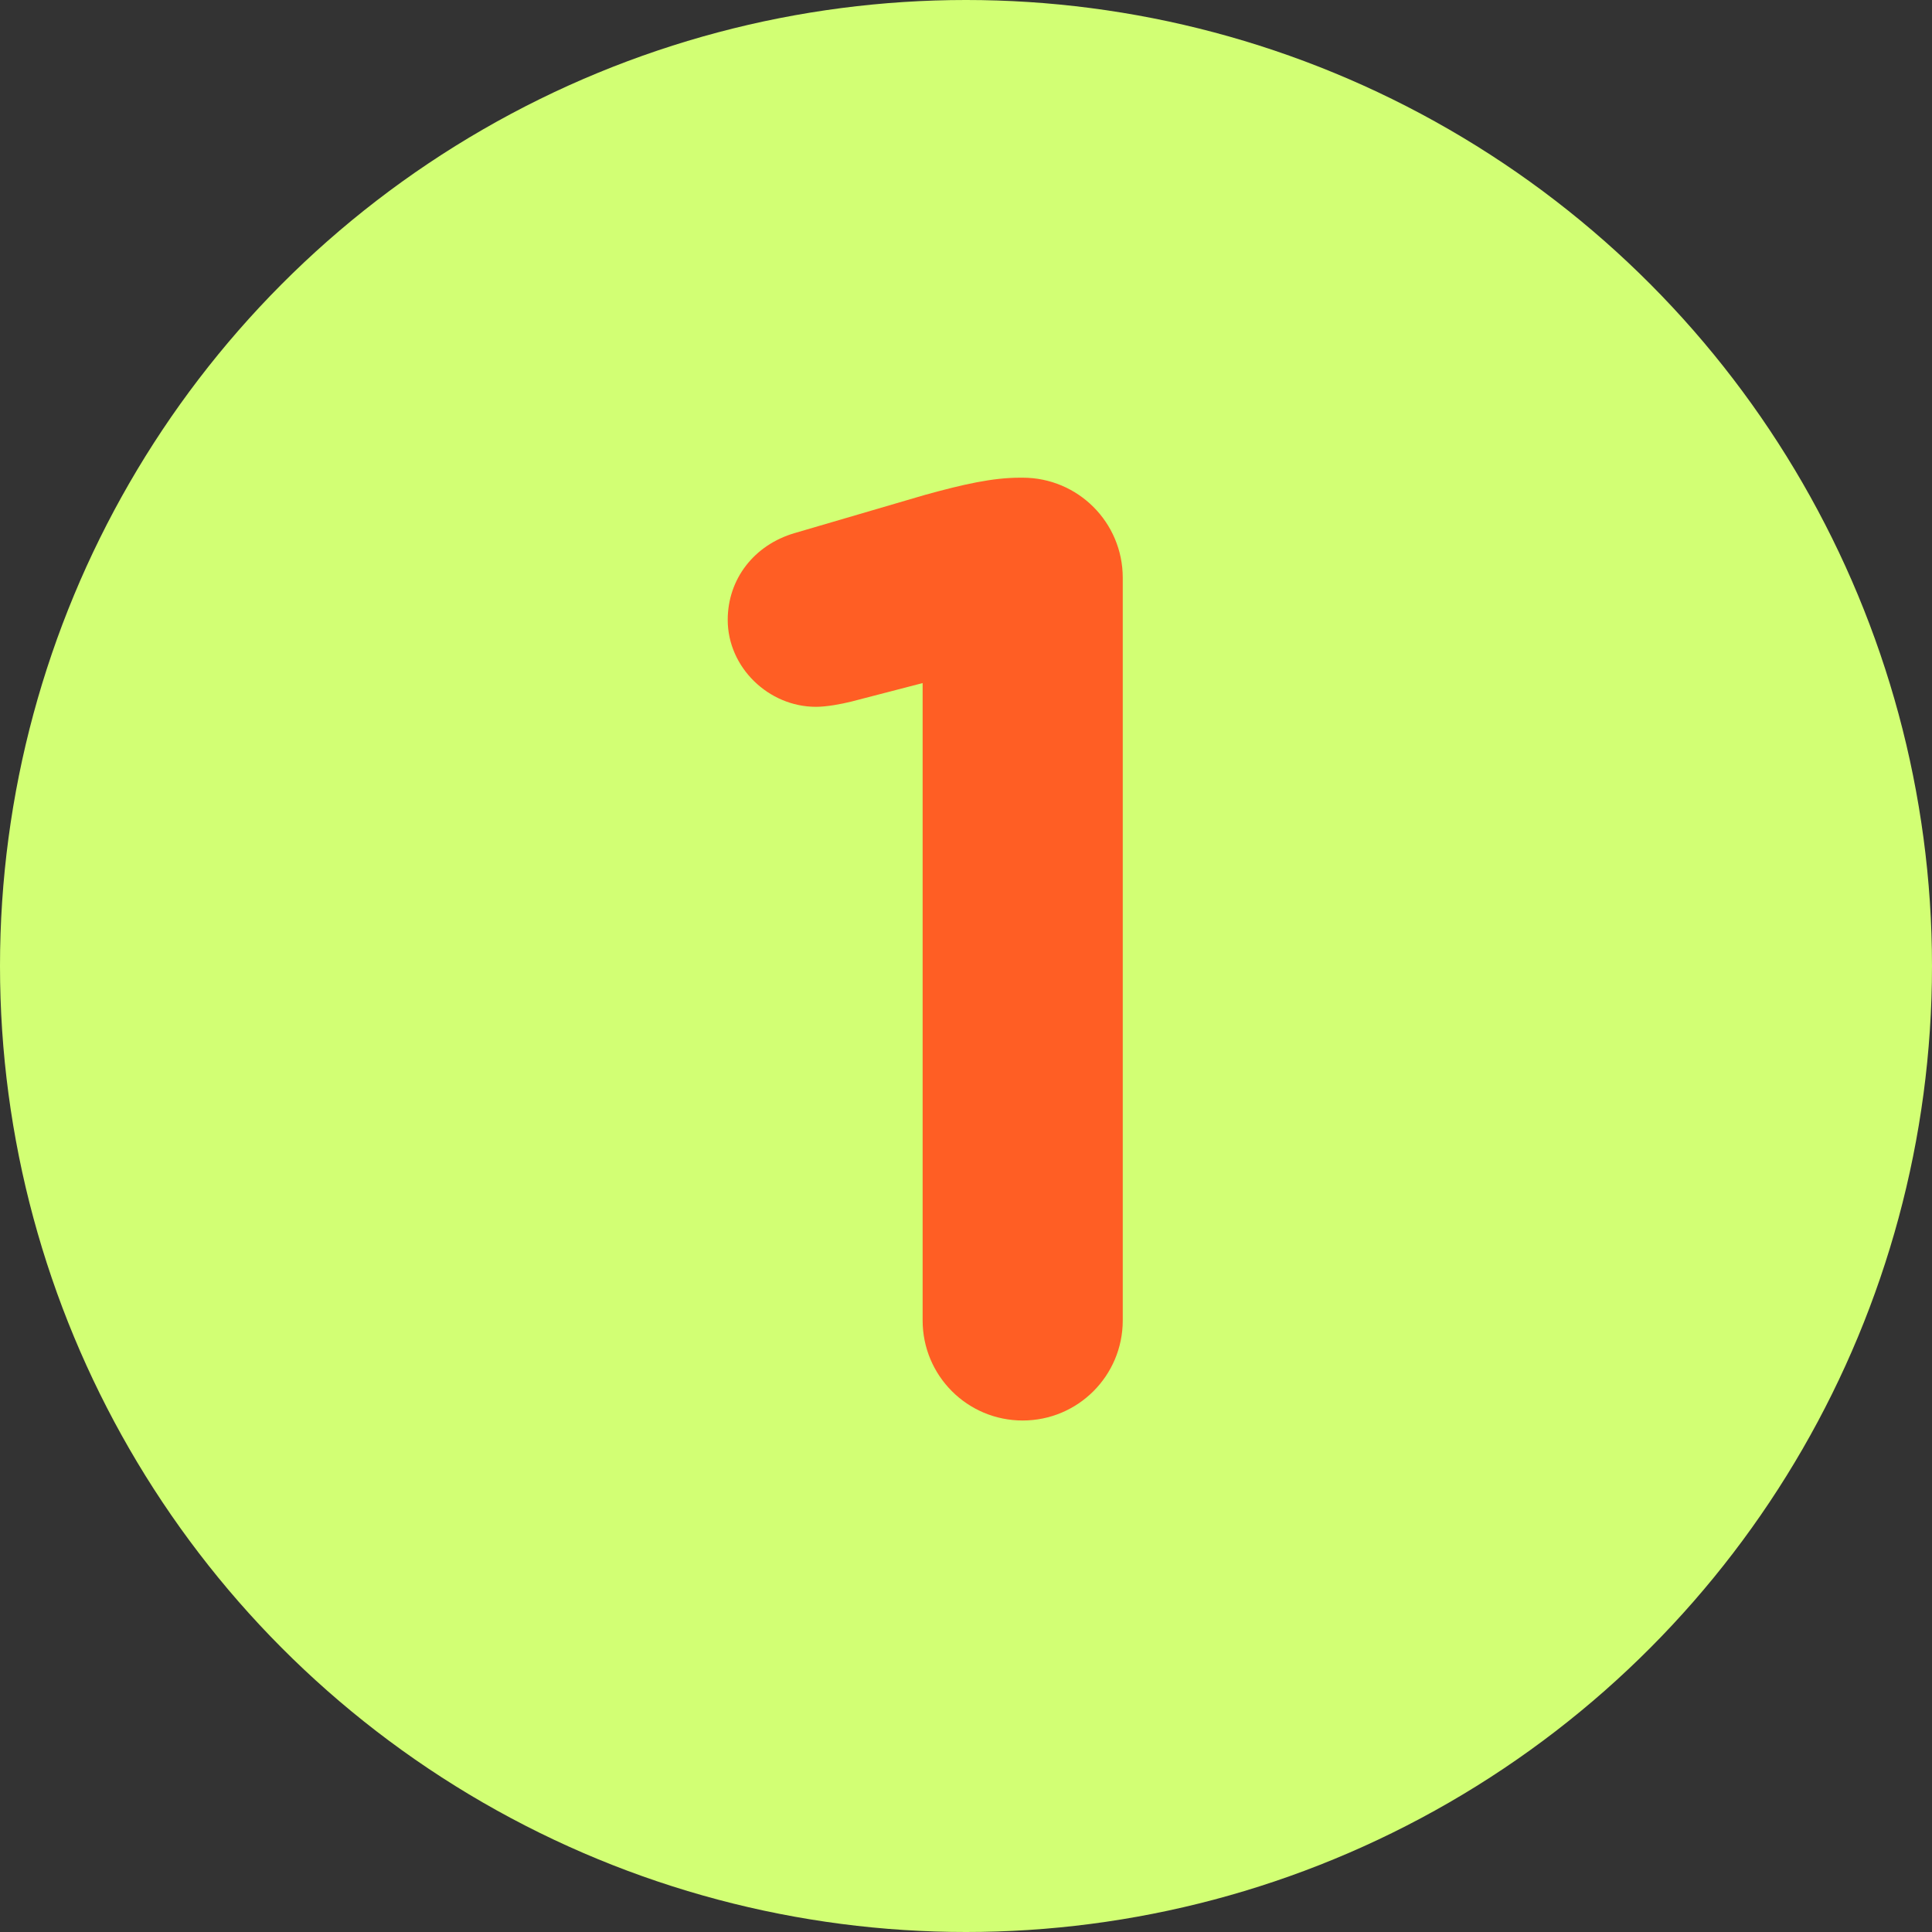
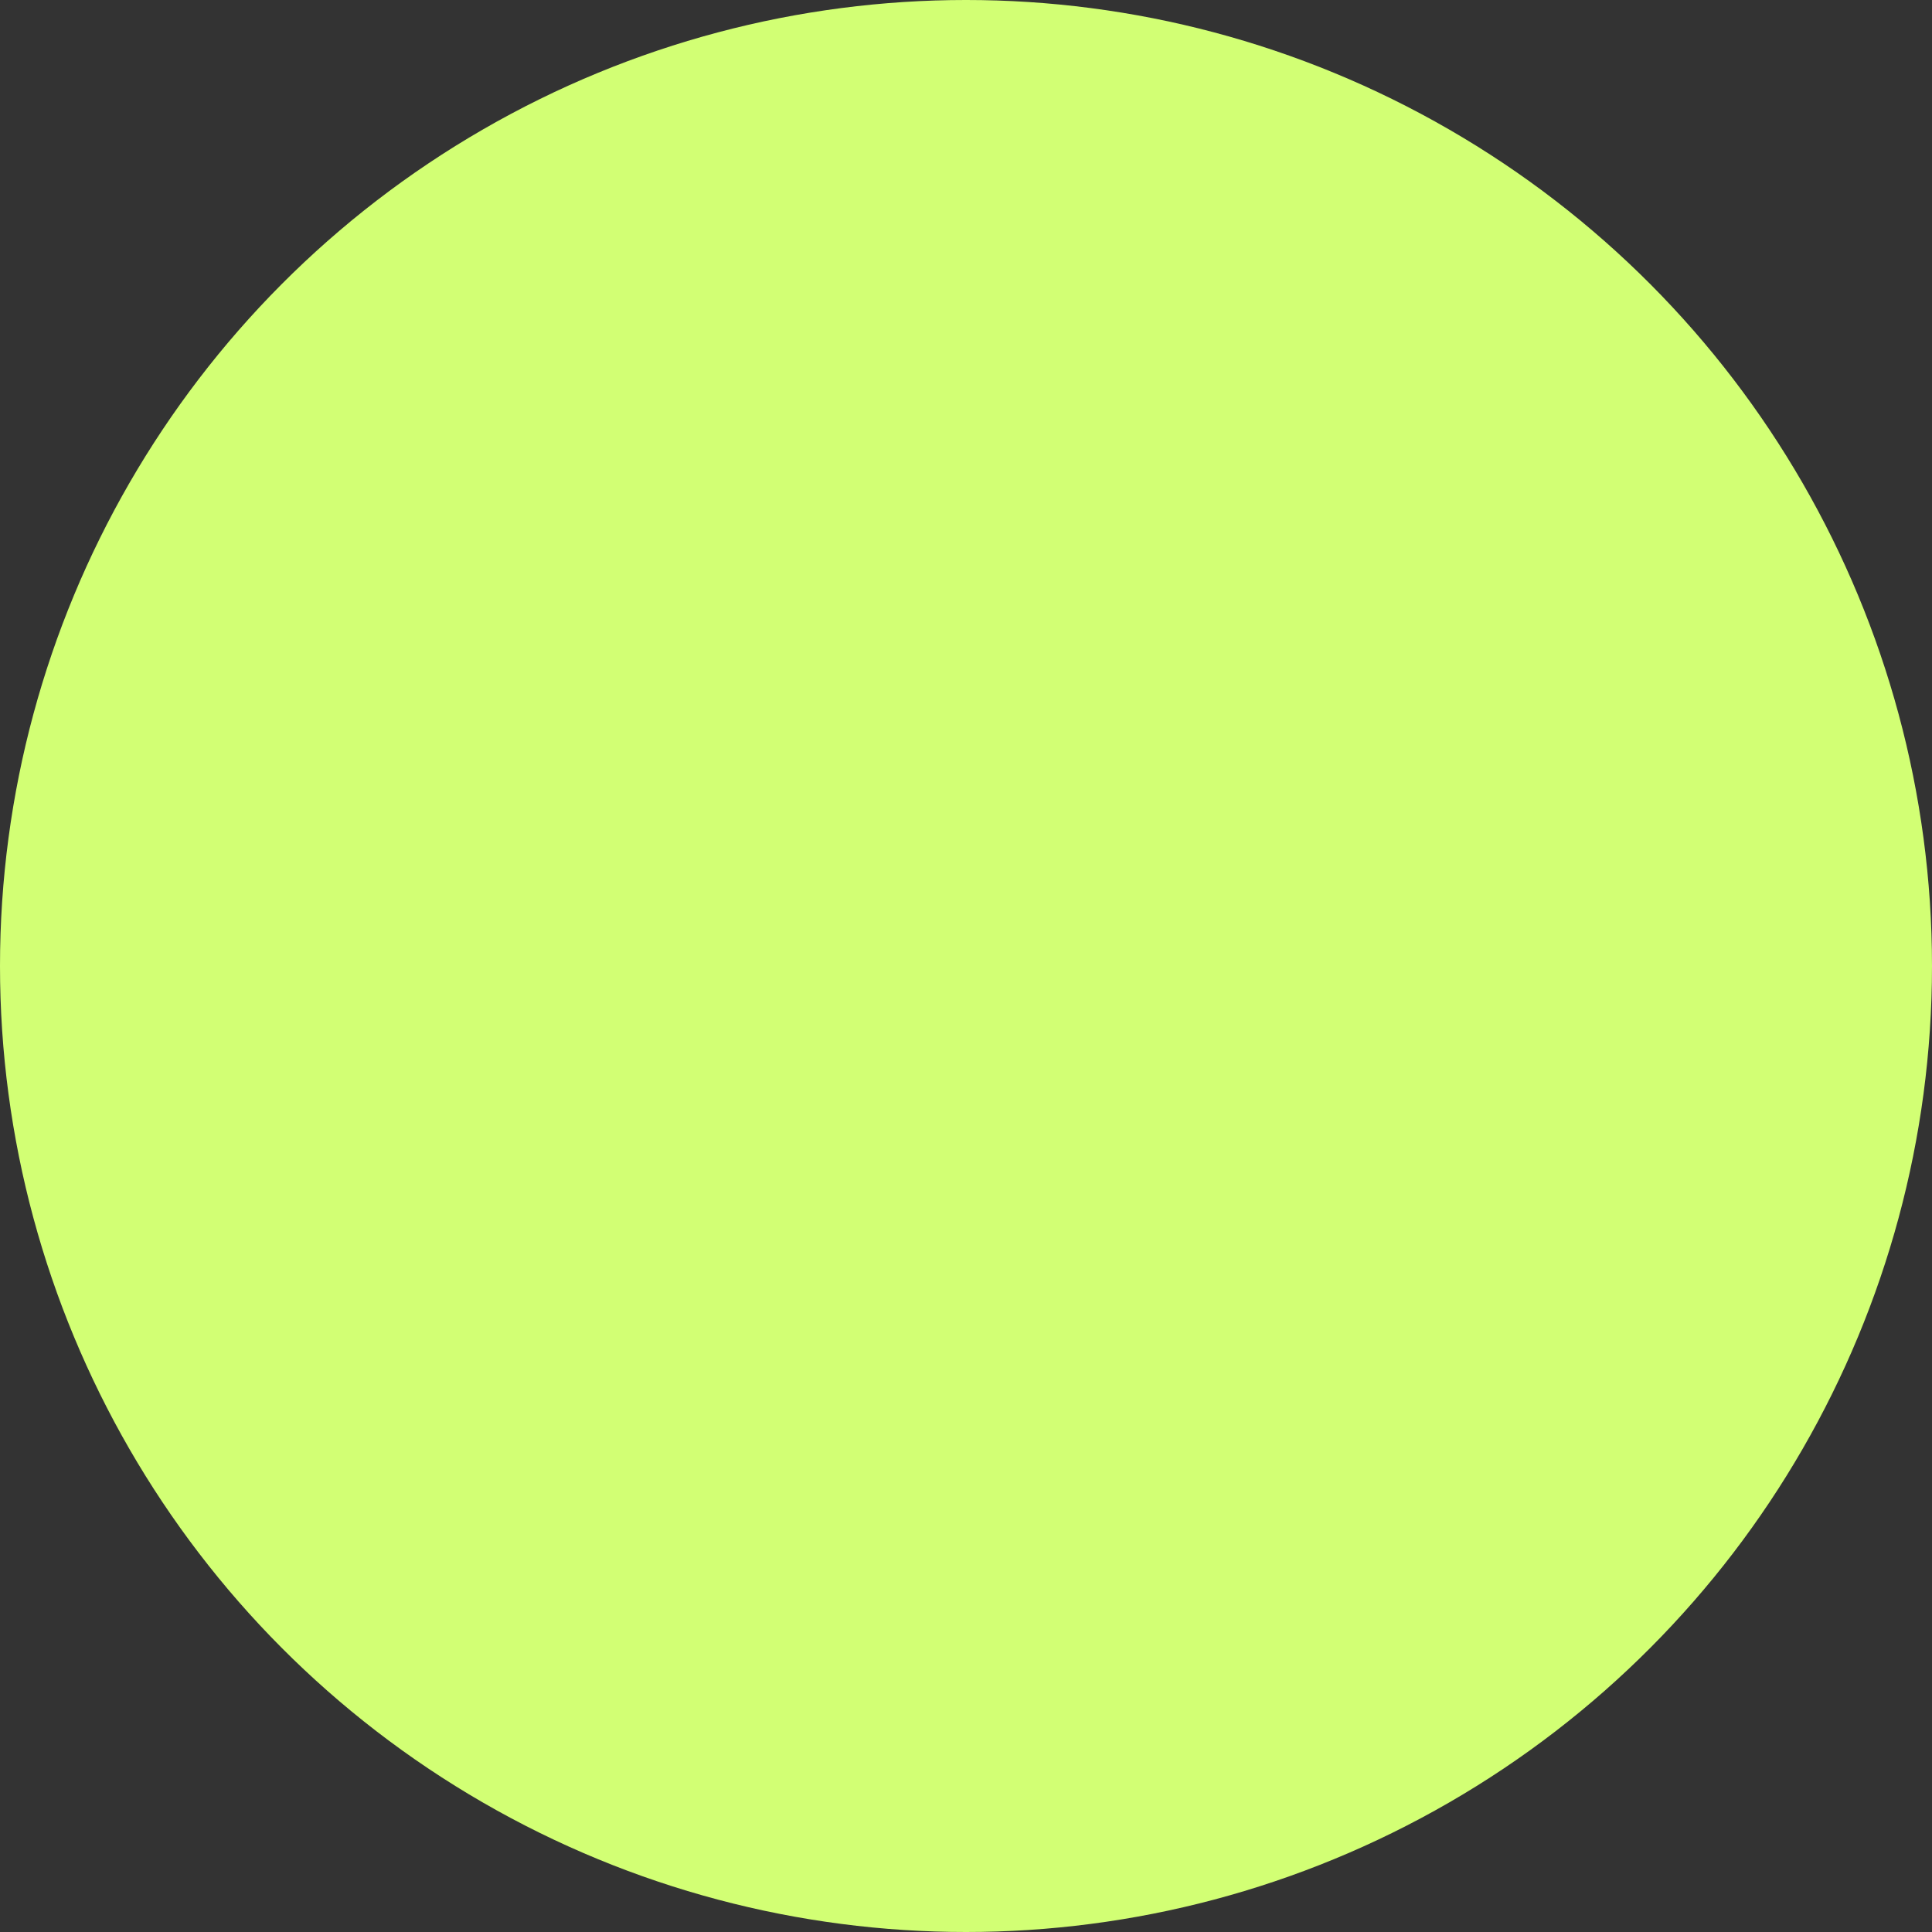
<svg xmlns="http://www.w3.org/2000/svg" id="_レイヤー_2" width="60" height="60" viewBox="0 0 60 60">
  <rect x="0" y="0" width="60" height="60" fill="#333333" stroke="none" />
  <defs>
    <style>.cls-1{fill:#d2ff74;}.cls-1,.cls-2{stroke-width:0px;}.cls-2{fill:#ff5e24;}</style>
  </defs>
  <g id="_デザイン_">
    <circle class="cls-1" cx="30" cy="30" r="30" />
-     <path class="cls-2" d="m28.652,21.214l-2.208.573c-.328.082-.777.164-1.104.164-1.473,0-2.74-1.227-2.74-2.699,0-1.268.818-2.331,2.086-2.699l4.048-1.186c1.187-.327,2.086-.532,2.945-.532h.081c1.718,0,3.108,1.39,3.108,3.108v23.064c0,1.718-1.391,3.108-3.108,3.108s-3.107-1.39-3.107-3.108v-19.792Z" />
  </g>
</svg>